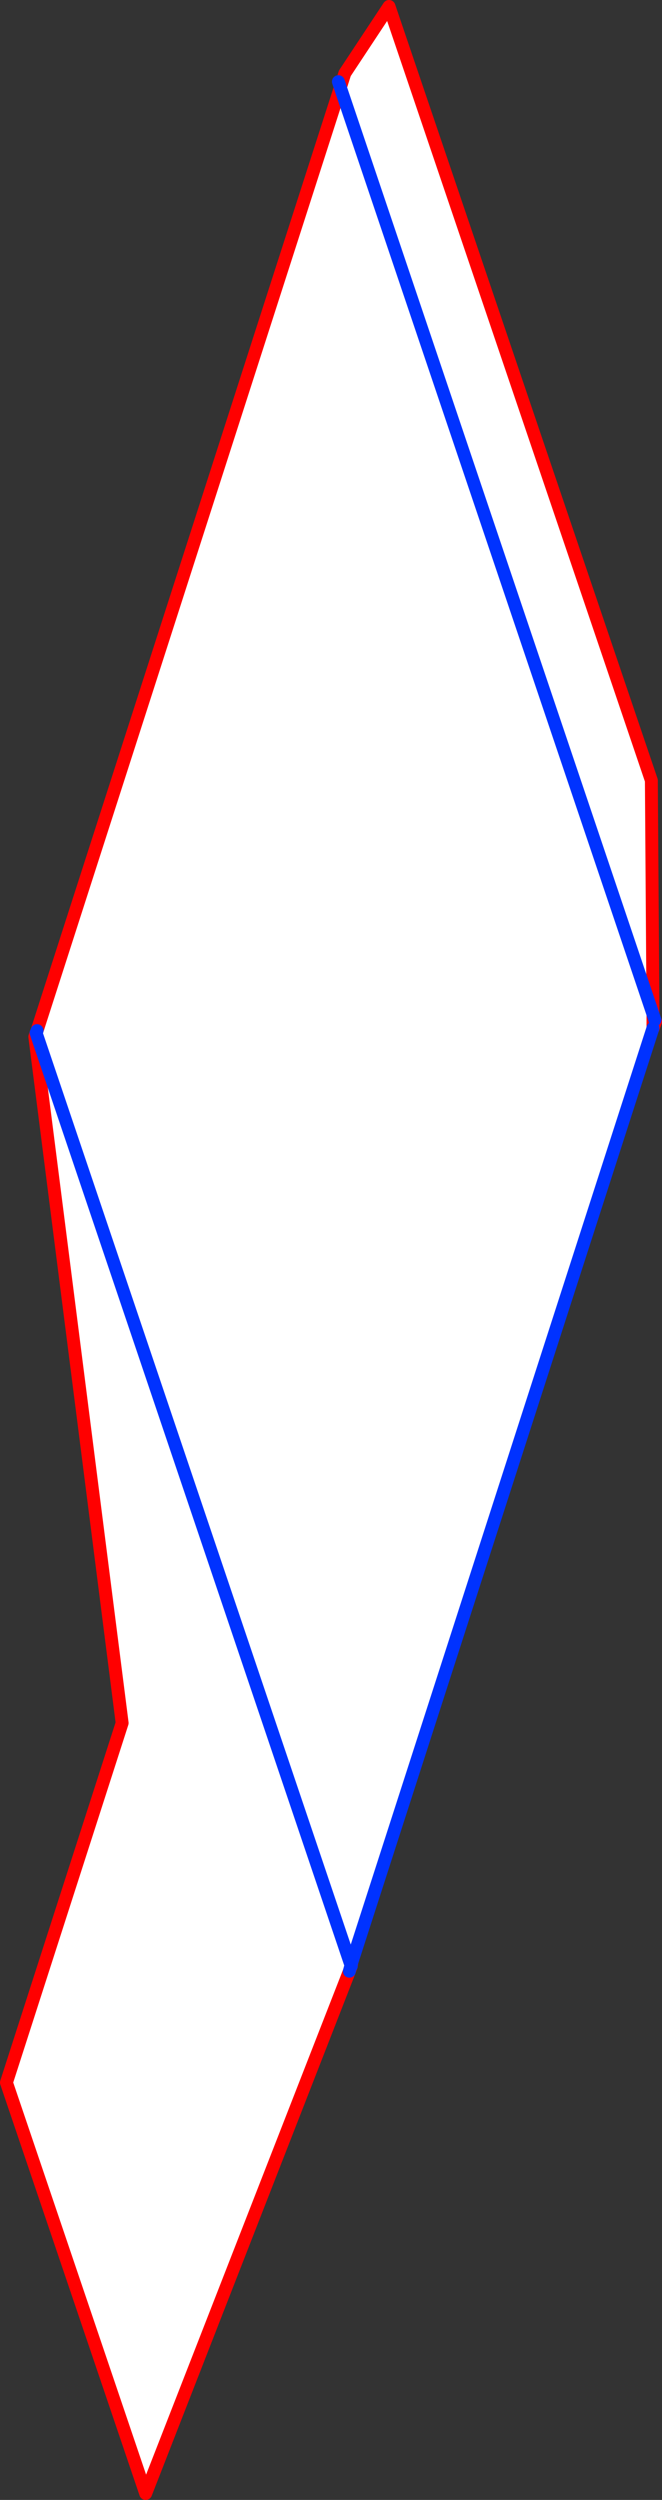
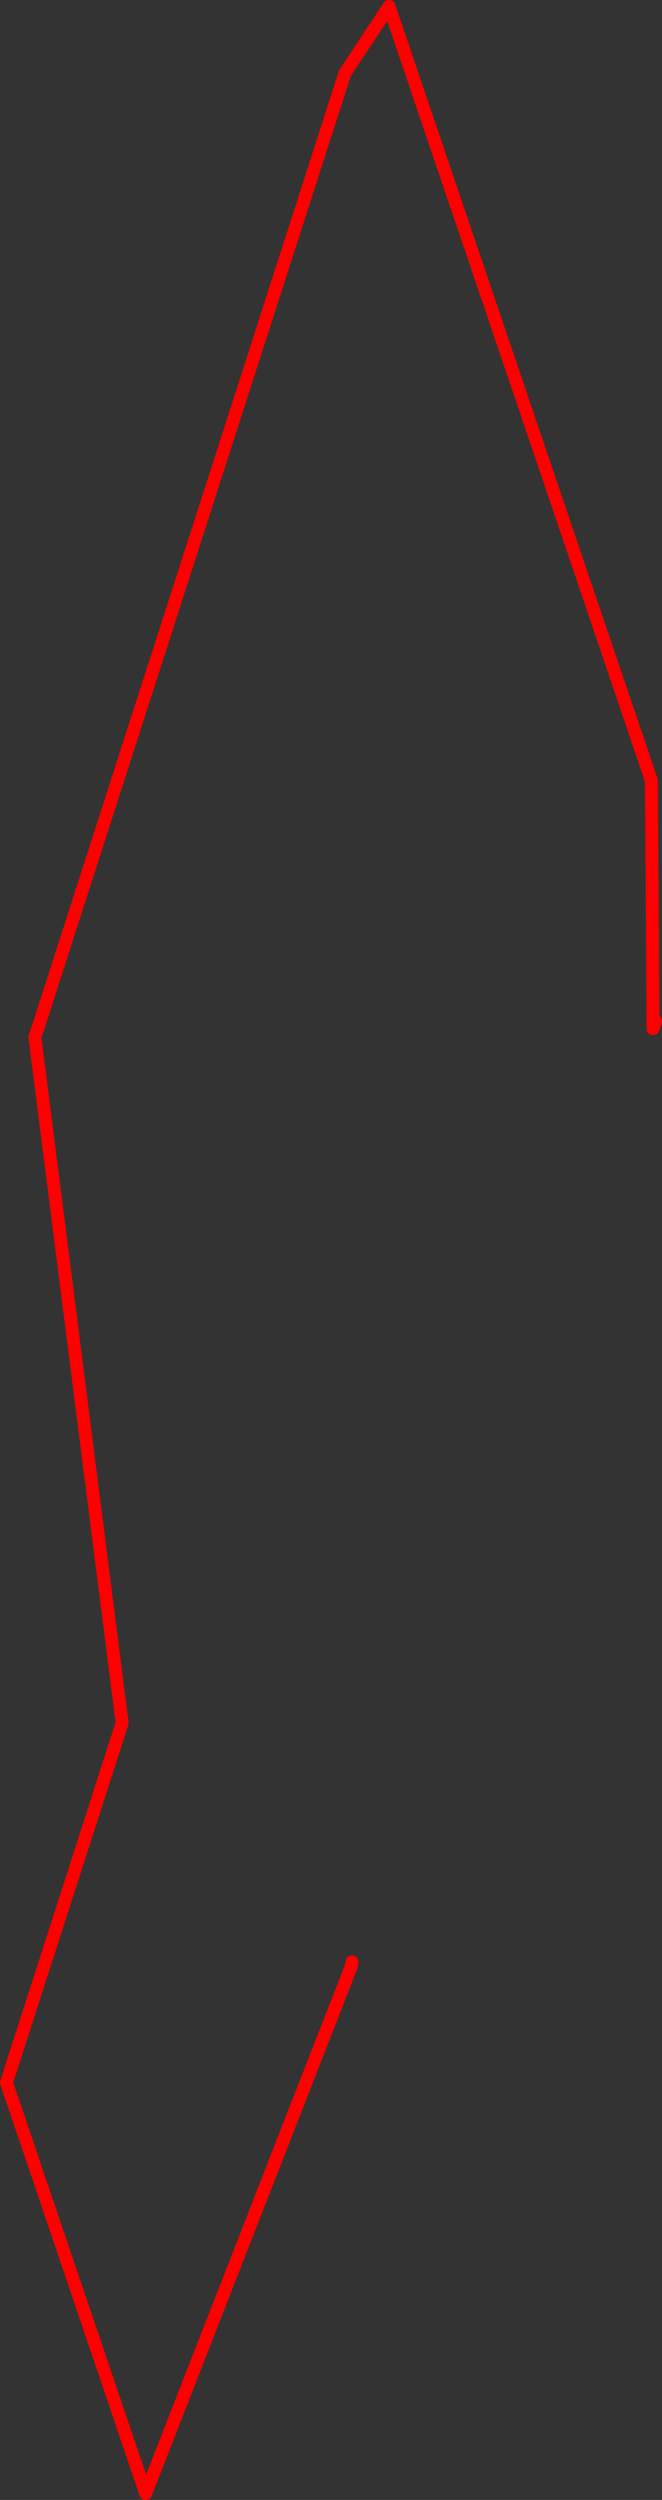
<svg xmlns="http://www.w3.org/2000/svg" height="387.25px" width="102.7px">
  <rect width="100%" height="100%" fill="#333333" stroke="none" />
  <g transform="matrix(1.0, 0.0, 0.0, 1.0, 217.35, 260.65)">
-     <path d="M-164.55 -247.1 L-163.85 -249.3 -157.0 -259.65 -116.3 -139.75 -116.05 -103.55 -116.05 -101.4 -162.75 43.25 -163.05 43.35 -163.15 44.7 -194.75 125.6 -216.35 61.95 -198.4 6.25 -211.95 -100.05 -211.6 -100.2 -211.75 -100.65 -211.6 -101.0 -164.55 -247.1 -116.05 -103.55 -164.55 -247.1 M-211.6 -100.2 L-163.05 43.35 -211.6 -100.2" fill="#ffffff" fill-rule="evenodd" stroke="none" />
    <path d="M-164.55 -247.1 L-163.85 -249.3 -157.0 -259.65 -116.3 -139.75 -116.05 -103.55 -116.05 -101.4 -116.05 -101.3 -115.65 -102.4 -115.75 -102.65 M-162.75 43.25 L-162.85 43.9 -163.15 44.7 -194.75 125.6 -216.35 61.95 -198.4 6.25 -211.95 -100.05 -211.75 -100.65 M-211.6 -101.0 L-164.55 -247.1" fill="none" stroke="#ff0000" stroke-linecap="round" stroke-linejoin="round" stroke-width="2.0" />
-     <path d="M-116.05 -103.55 L-115.75 -102.65 M-116.05 -101.4 L-162.75 43.25 -162.9 43.75 -163.15 44.7 M-211.75 -100.65 L-211.6 -101.0 M-164.55 -247.1 L-164.85 -248.0 M-211.6 -100.2 L-211.75 -100.65 M-116.05 -103.55 L-164.55 -247.1 M-163.05 43.35 L-211.6 -100.2 M-163.05 43.35 L-162.9 43.75 -162.85 43.9" fill="none" stroke="#0032ff" stroke-linecap="round" stroke-linejoin="round" stroke-width="2.0" />
  </g>
</svg>